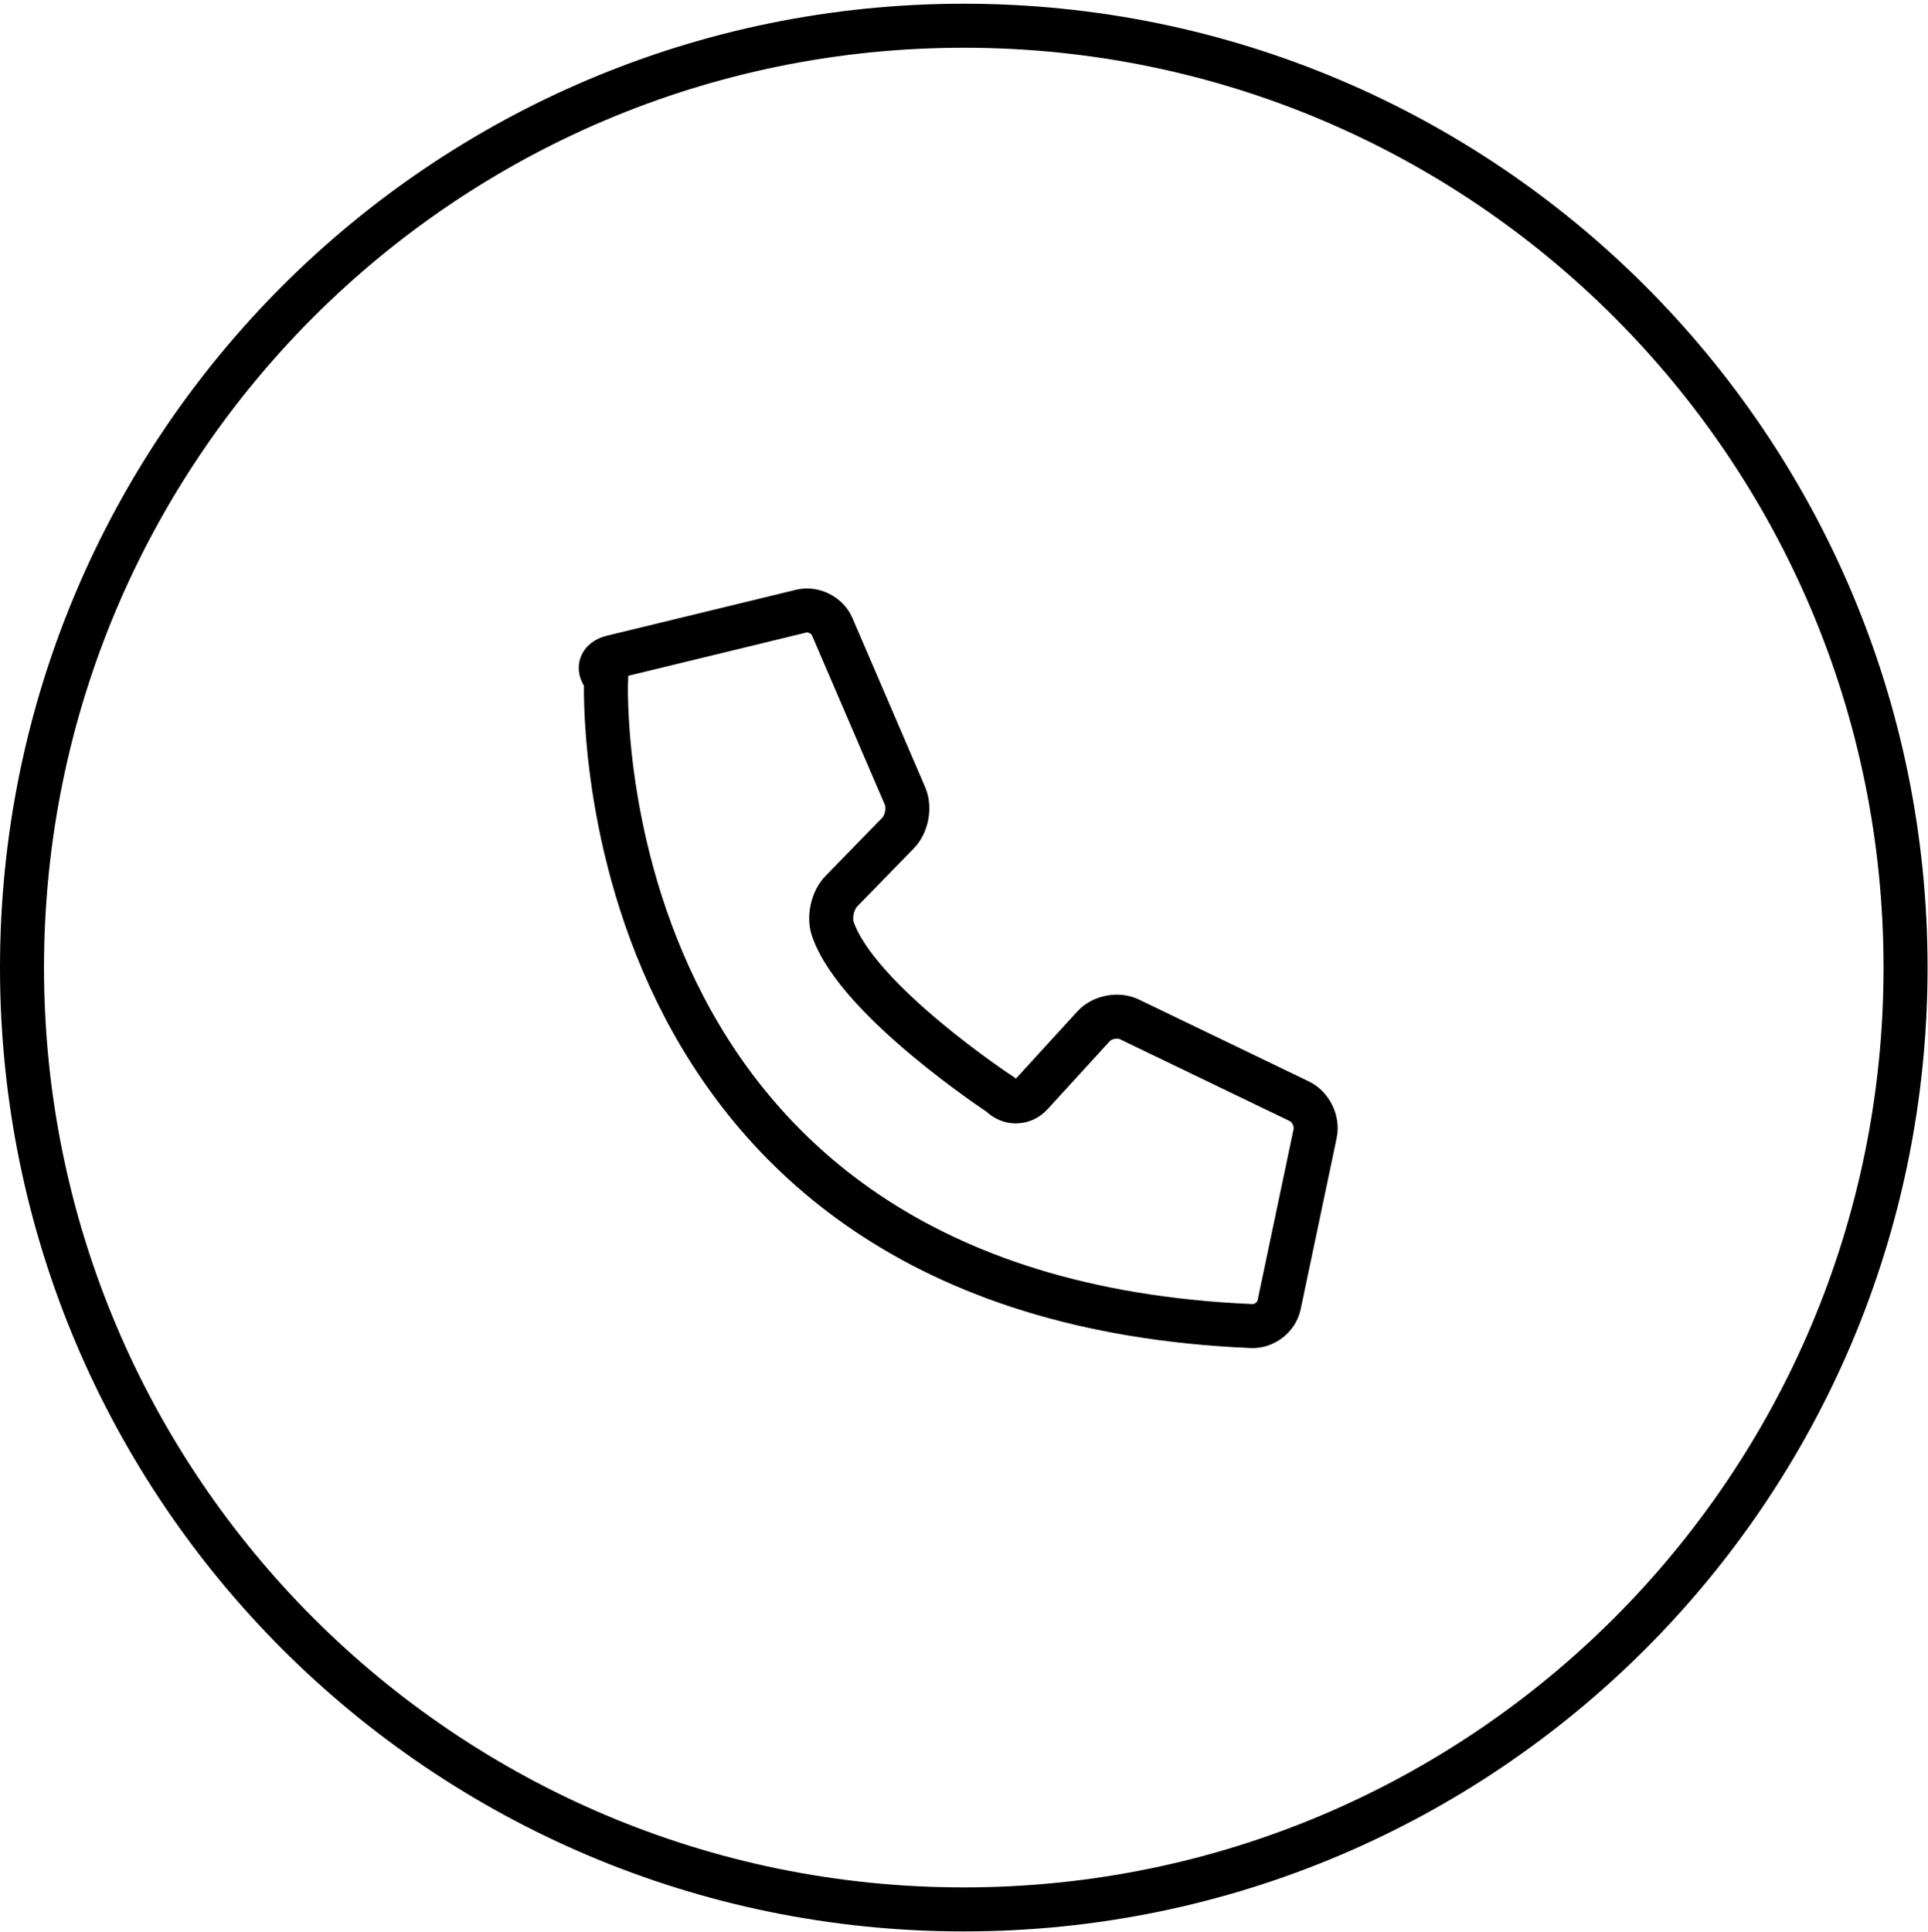
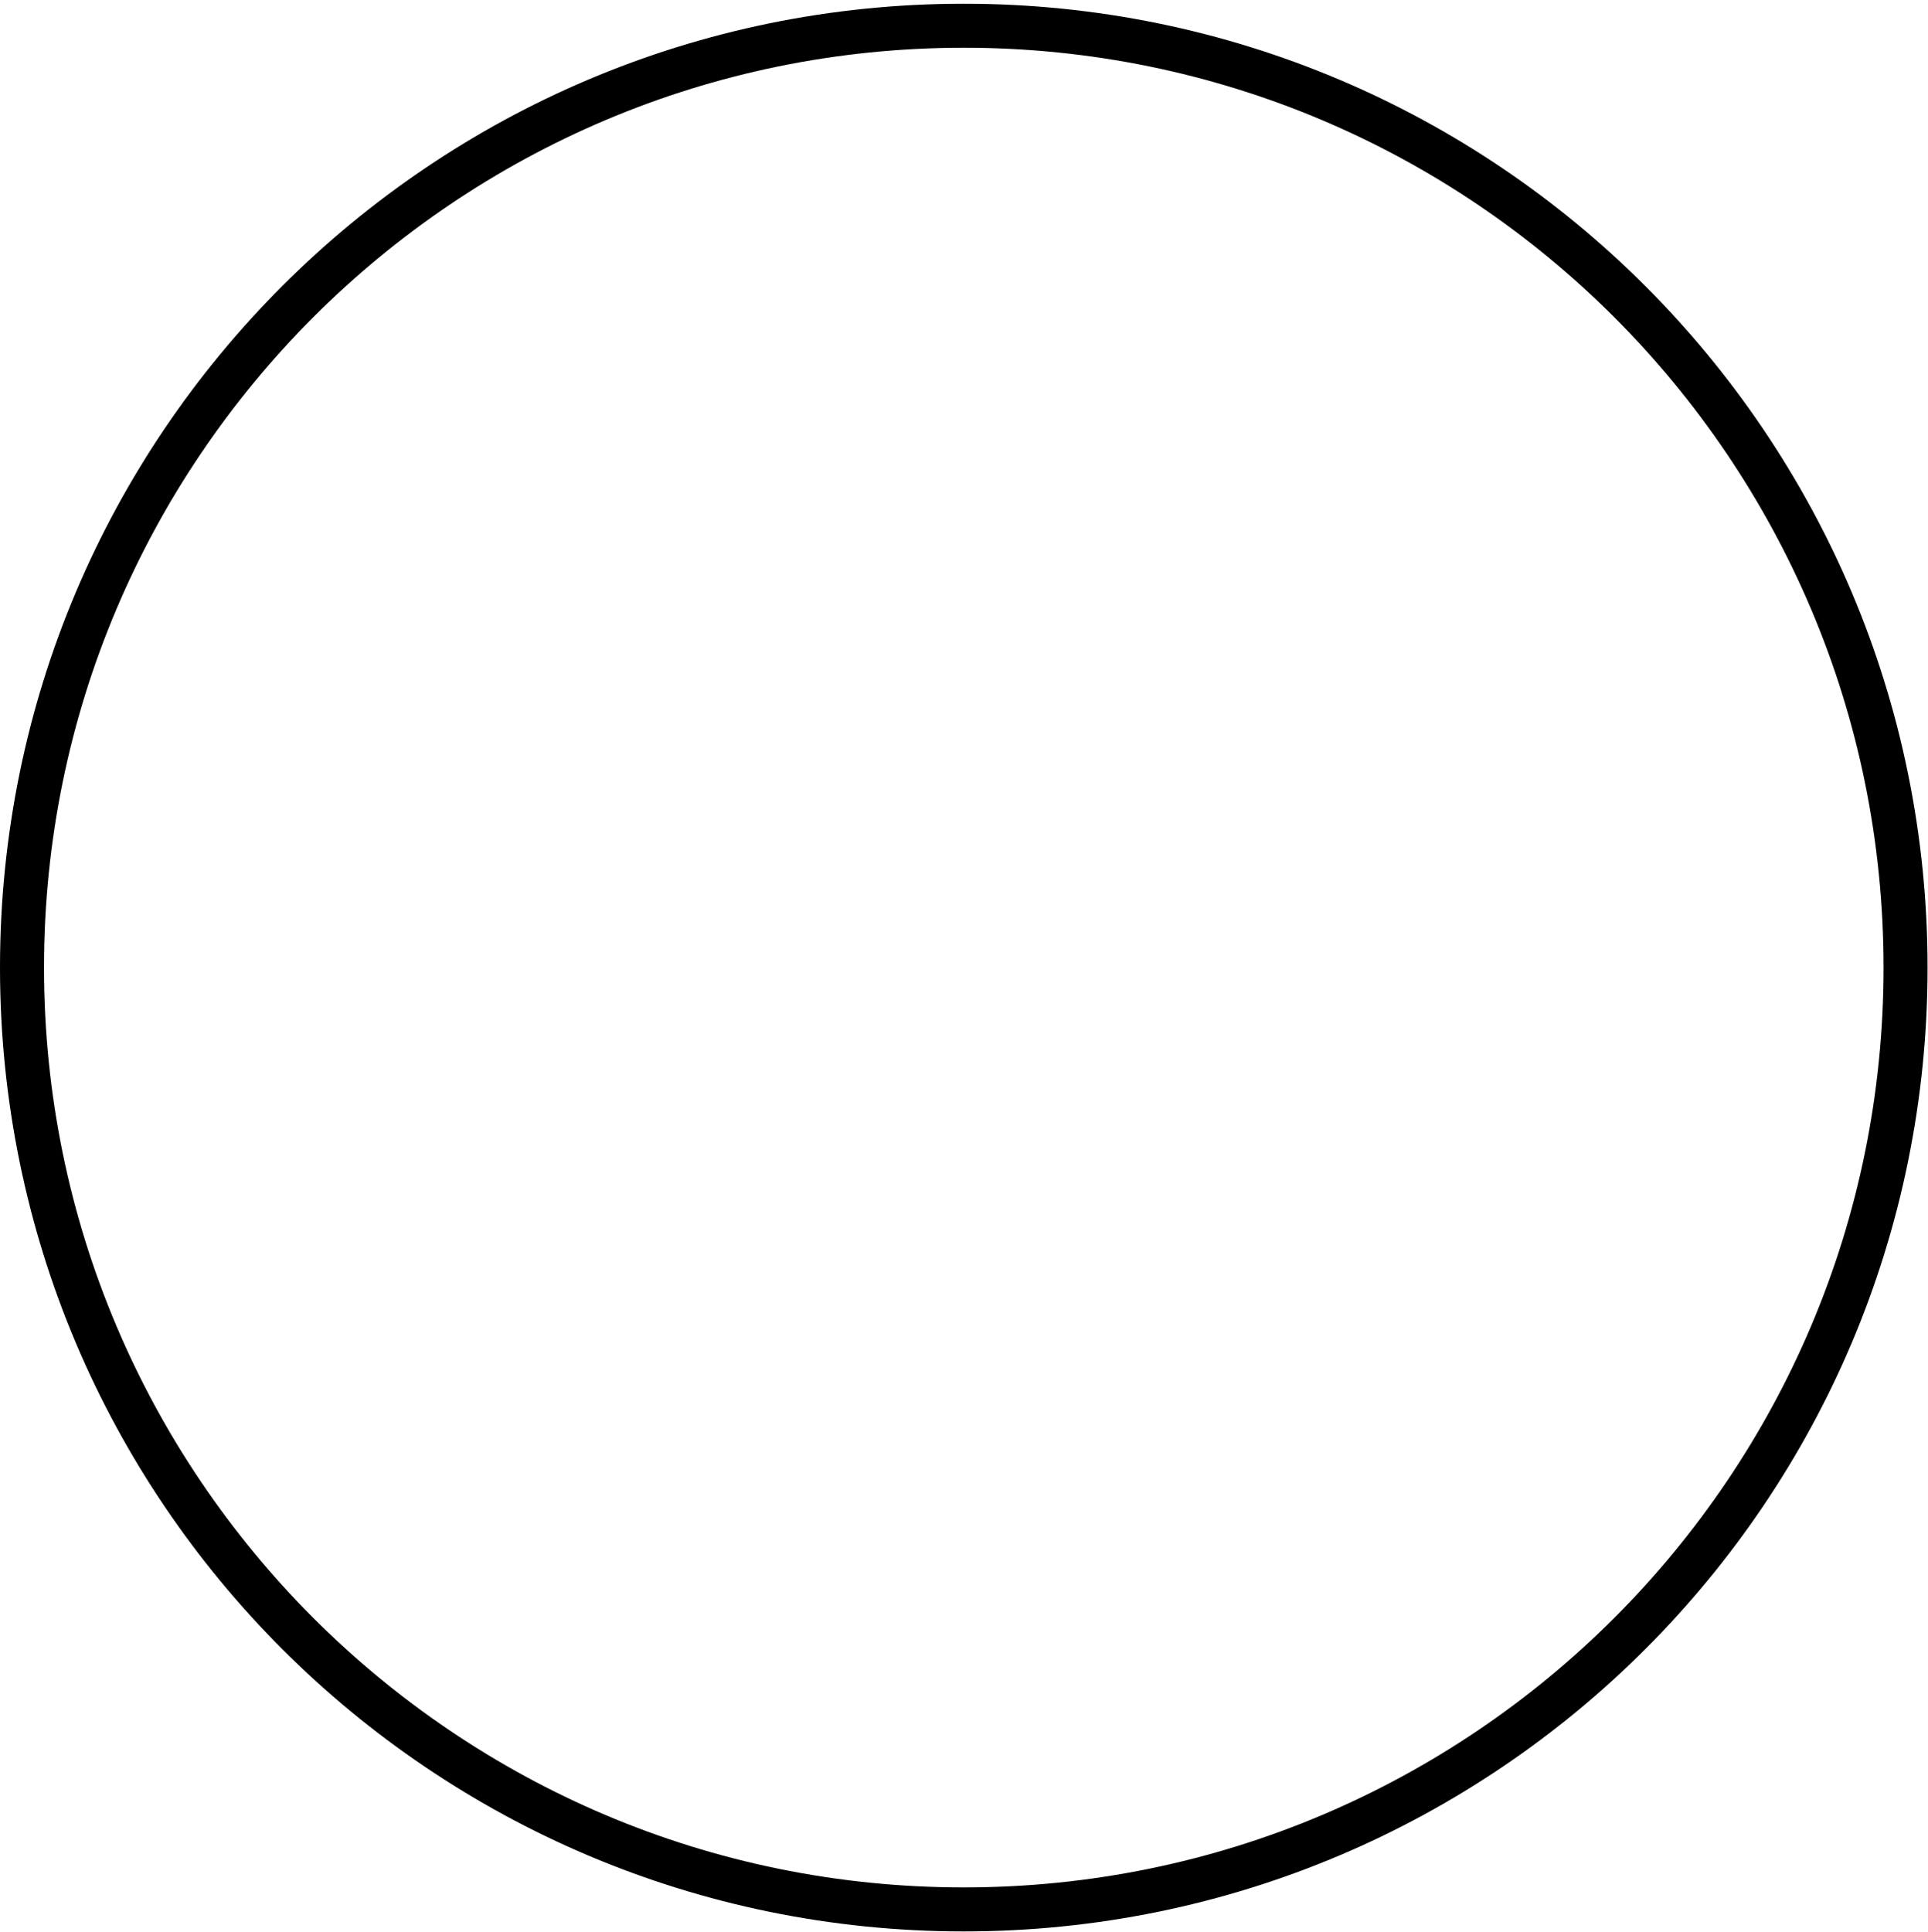
<svg xmlns="http://www.w3.org/2000/svg" width="482" height="483" viewBox="0 0 482 483" fill="none">
  <path d="M240.95 477.32C370.98 477.32 476.39 371.91 476.39 241.88C476.39 111.85 370.98 6.43 240.95 6.43C110.91 6.43 5.5 111.84 5.5 241.87C5.5 371.91 110.91 477.32 240.95 477.32Z" stroke="black" stroke-width="11" />
-   <path d="M152.96 164.28C149.92 165.02 149.27 167.39 151.52 169.57C151.52 169.57 144.57 324.36 312.95 331.49C316.08 331.62 319.14 329.25 319.78 326.18C328.79 283.32 328.79 283.32 328.79 283.32C329.43 280.26 327.67 276.67 324.85 275.31L282.34 254.82C279.52 253.46 275.52 254.23 273.41 256.54L257.82 273.59C255.71 275.9 252.26 275.92 250.12 273.63C250.12 273.63 214.31 250.09 208.2 232.21C207.19 229.25 208.14 225.03 210.33 222.79C224.52 208.23 224.52 208.23 224.52 208.23C226.71 205.99 227.48 201.84 226.24 198.96L208.04 156.65C206.8 153.77 203.33 152.04 200.29 152.78L152.96 164.28Z" stroke="black" stroke-width="11" />
</svg>